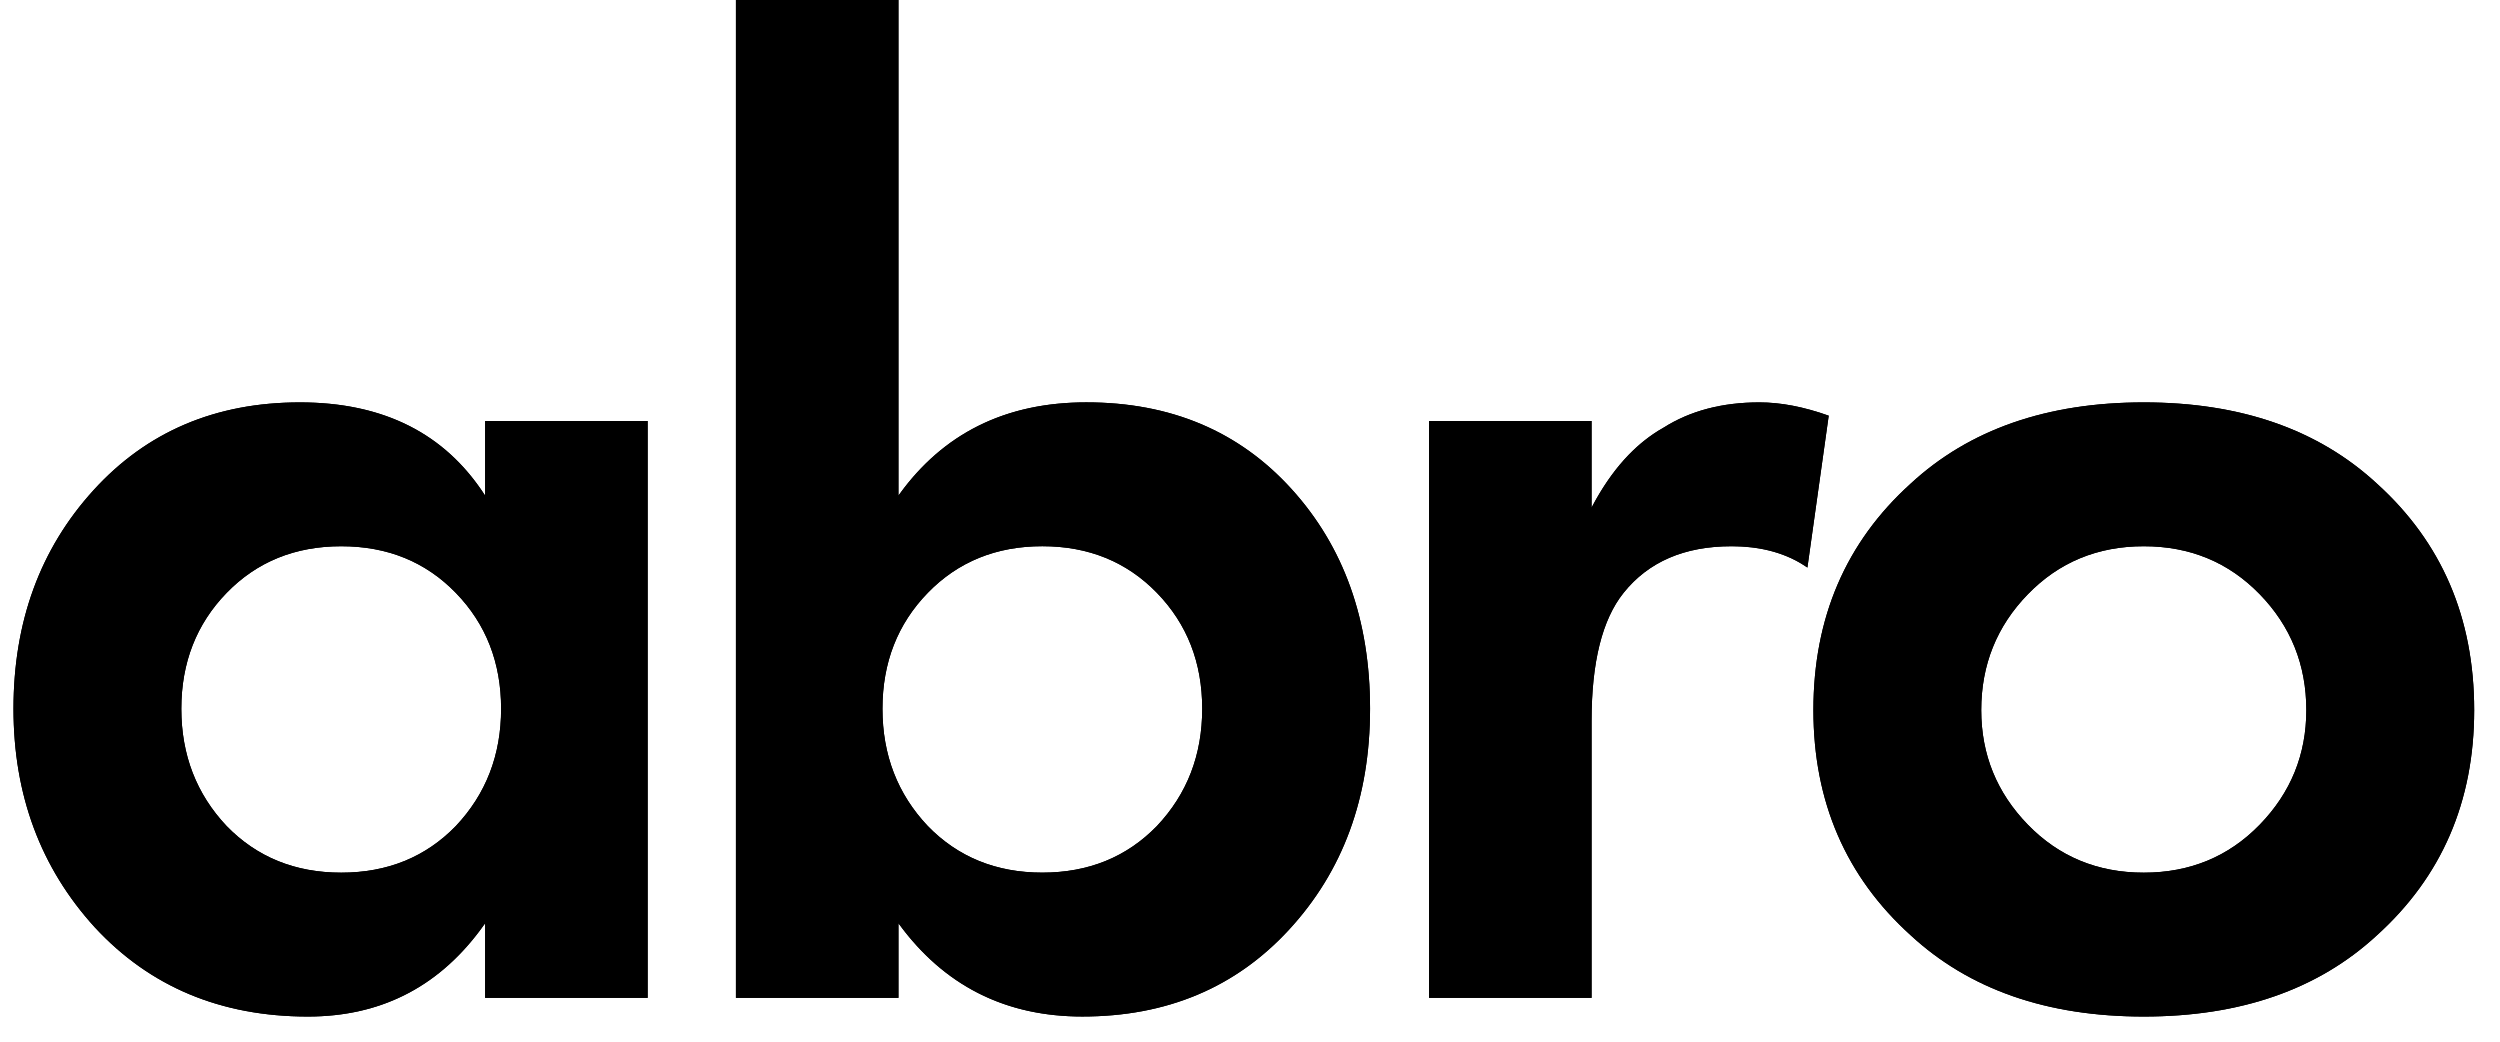
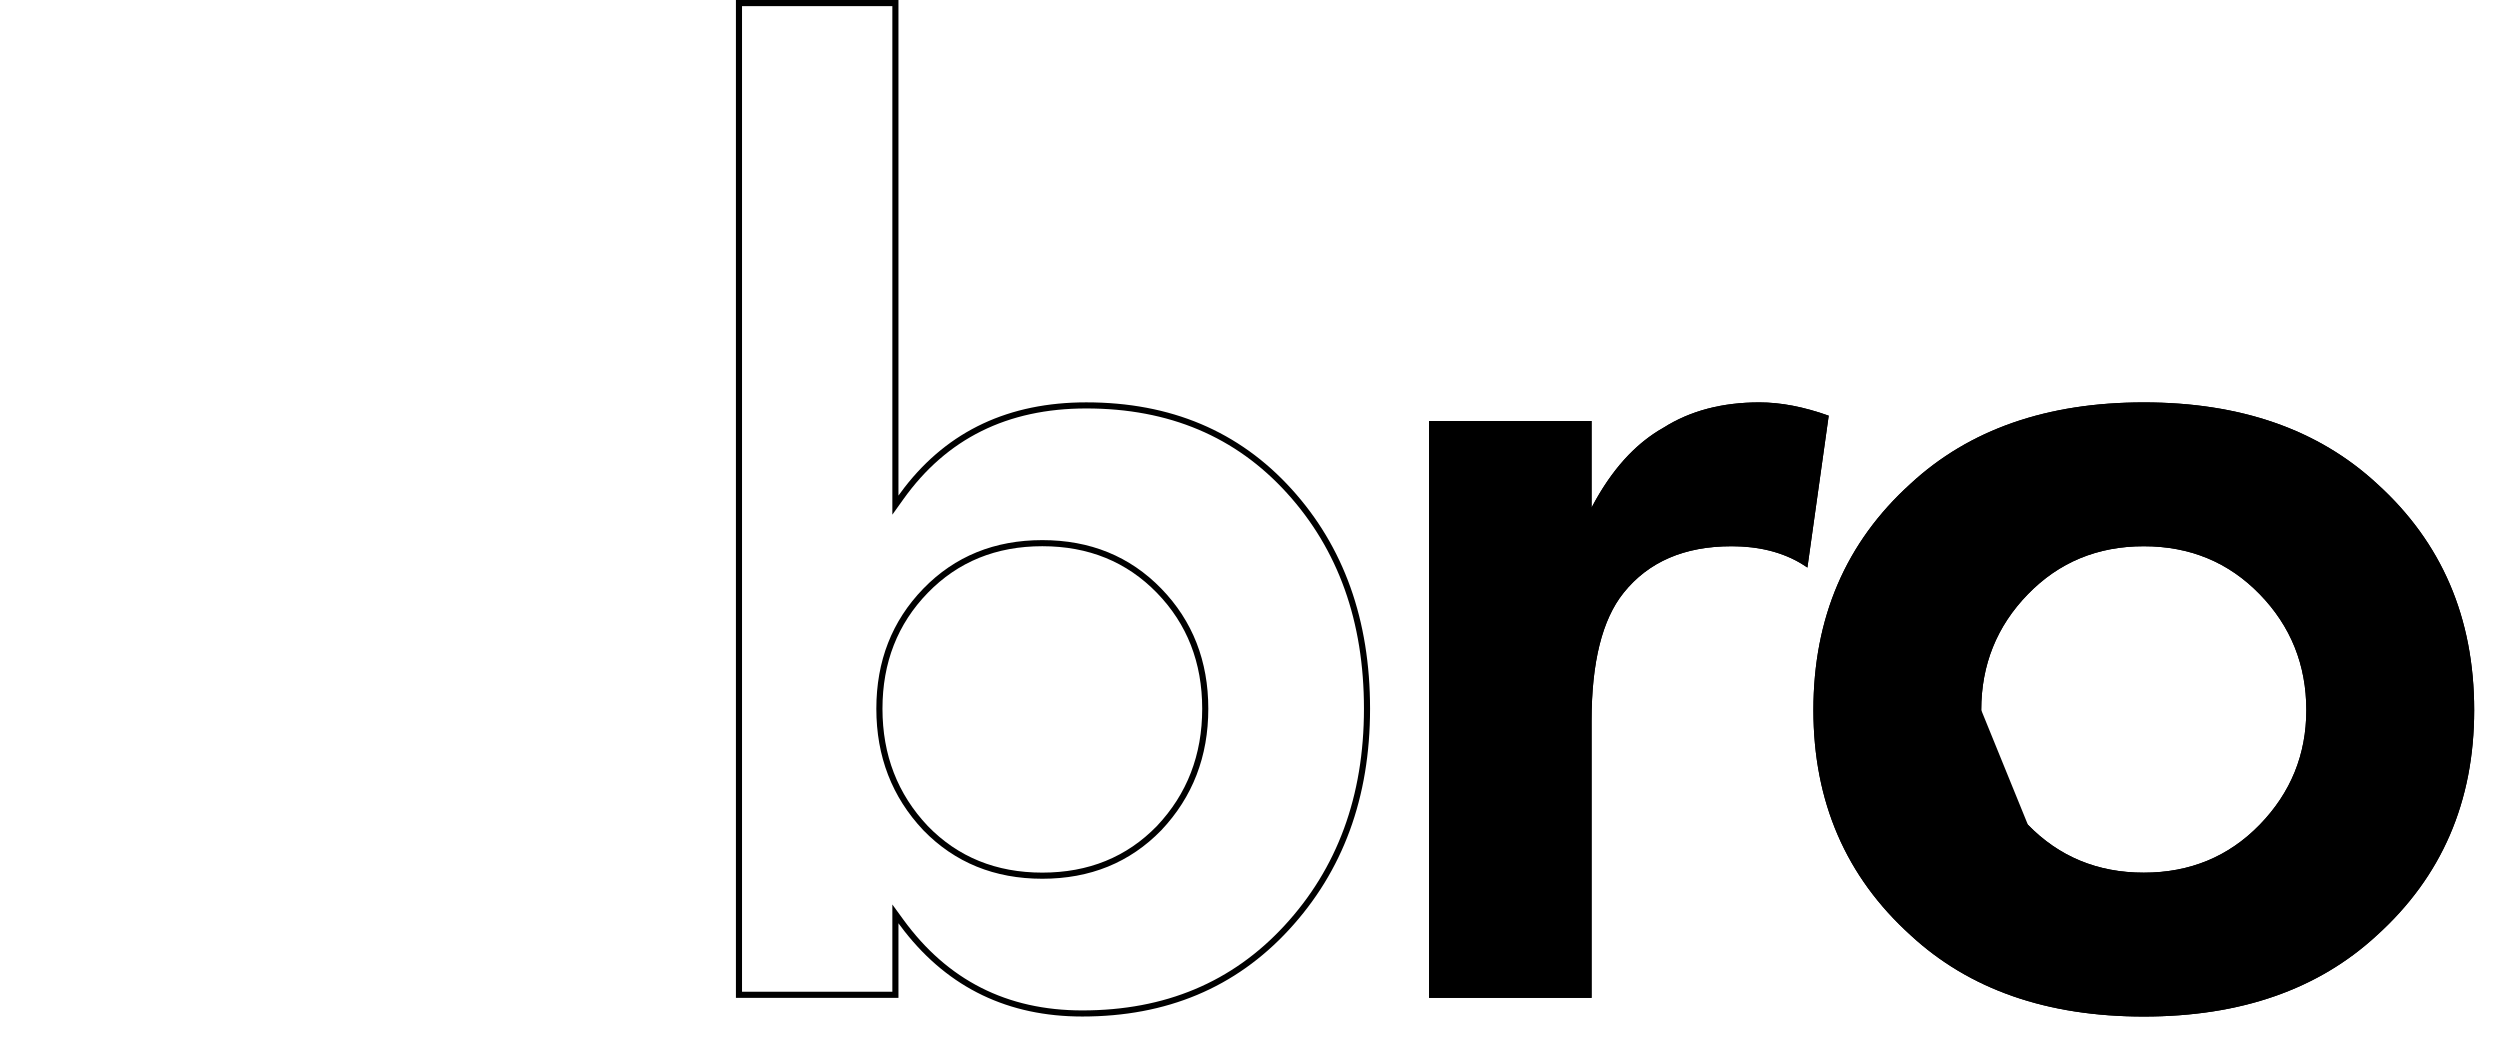
<svg xmlns="http://www.w3.org/2000/svg" width="84" height="35" viewBox="0 0 84 35" fill="none">
-   <path d="M64.198 16.25C66.167 14.43 68.778 13.52 72.031 13.52C75.284 13.52 77.895 14.43 79.865 16.25C82.043 18.22 83.133 20.756 83.133 23.86C83.133 26.934 82.043 29.456 79.865 31.425C77.895 33.246 75.284 34.156 72.031 34.156C68.778 34.156 66.167 33.246 64.198 31.425C62.019 29.456 60.93 26.934 60.93 23.86C60.93 20.756 62.019 18.22 64.198 16.25ZM68.137 27.71C69.181 28.784 70.479 29.321 72.031 29.321C73.583 29.321 74.881 28.784 75.926 27.71C76.97 26.635 77.492 25.352 77.492 23.86C77.492 22.338 76.97 21.04 75.926 19.966C74.881 18.891 73.583 18.354 72.031 18.354C70.479 18.354 69.181 18.891 68.137 19.966C67.092 21.04 66.57 22.338 66.57 23.86C66.57 25.352 67.092 26.635 68.137 27.71Z" fill="black" />
+   <path d="M64.198 16.25C66.167 14.43 68.778 13.52 72.031 13.52C75.284 13.52 77.895 14.43 79.865 16.25C82.043 18.22 83.133 20.756 83.133 23.86C83.133 26.934 82.043 29.456 79.865 31.425C77.895 33.246 75.284 34.156 72.031 34.156C68.778 34.156 66.167 33.246 64.198 31.425C62.019 29.456 60.93 26.934 60.93 23.86C60.93 20.756 62.019 18.22 64.198 16.25ZM68.137 27.71C69.181 28.784 70.479 29.321 72.031 29.321C73.583 29.321 74.881 28.784 75.926 27.71C76.97 26.635 77.492 25.352 77.492 23.86C77.492 22.338 76.97 21.04 75.926 19.966C74.881 18.891 73.583 18.354 72.031 18.354C70.479 18.354 69.181 18.891 68.137 19.966C67.092 21.04 66.57 22.338 66.57 23.86Z" fill="black" />
  <path d="M48.016 33.529V14.146H53.477V17.056C54.133 15.803 54.939 14.907 55.894 14.37C56.789 13.803 57.864 13.52 59.117 13.52C59.833 13.52 60.609 13.669 61.445 13.967L60.729 19.07C60.042 18.593 59.192 18.354 58.177 18.354C56.595 18.354 55.387 18.876 54.551 19.921C53.835 20.816 53.477 22.248 53.477 24.218V33.529H48.016Z" fill="black" />
-   <path d="M30.188 0V16.652C31.68 14.563 33.784 13.519 36.499 13.519C39.335 13.519 41.633 14.489 43.393 16.428C45.154 18.368 46.034 20.83 46.034 23.814C46.034 26.799 45.124 29.276 43.304 31.245C41.513 33.185 39.2 34.155 36.365 34.155C33.769 34.155 31.71 33.111 30.188 31.022V33.528H24.727V0H30.188ZM38.872 19.92C37.857 18.876 36.574 18.353 35.022 18.353C33.471 18.353 32.187 18.876 31.173 19.92C30.158 20.965 29.651 22.263 29.651 23.814C29.651 25.366 30.158 26.679 31.173 27.754C32.187 28.798 33.471 29.32 35.022 29.32C36.574 29.32 37.857 28.798 38.872 27.754C39.887 26.679 40.394 25.366 40.394 23.814C40.394 22.263 39.887 20.965 38.872 19.92Z" fill="black" />
-   <path d="M16.3 16.653V14.146H21.761V33.529H16.3V31.022C14.837 33.111 12.853 34.156 10.346 34.156C7.421 34.156 5.034 33.156 3.184 31.157C1.363 29.157 0.453 26.71 0.453 23.815C0.453 20.891 1.348 18.444 3.139 16.474C4.93 14.504 7.242 13.52 10.077 13.52C12.883 13.52 14.957 14.564 16.3 16.653ZM15.315 19.921C14.3 18.876 13.017 18.354 11.465 18.354C9.913 18.354 8.63 18.876 7.615 19.921C6.601 20.965 6.093 22.264 6.093 23.815C6.093 25.367 6.601 26.68 7.615 27.755C8.63 28.799 9.913 29.321 11.465 29.321C13.017 29.321 14.3 28.799 15.315 27.755C16.329 26.68 16.837 25.367 16.837 23.815C16.837 22.264 16.329 20.965 15.315 19.921Z" fill="black" />
  <path fill-rule="evenodd" clip-rule="evenodd" d="M72.031 13.52C68.778 13.52 66.167 14.43 64.198 16.25C62.019 18.22 60.93 20.756 60.93 23.86C60.93 26.934 62.019 29.456 64.198 31.425C66.167 33.246 68.778 34.156 72.031 34.156C75.284 34.156 77.895 33.246 79.865 31.425C82.043 29.456 83.133 26.934 83.133 23.86C83.133 20.756 82.043 18.22 79.865 16.25C77.895 14.43 75.284 13.52 72.031 13.52ZM79.865 31.425L79.865 31.425L79.865 31.425ZM72.031 29.321C70.479 29.321 69.181 28.784 68.137 27.71C67.092 26.635 66.57 25.352 66.57 23.86C66.57 22.338 67.092 21.04 68.137 19.966C69.181 18.891 70.479 18.354 72.031 18.354C73.583 18.354 74.881 18.891 75.926 19.966C76.97 21.04 77.492 22.338 77.492 23.86C77.492 25.352 76.97 26.635 75.926 27.71C74.881 28.784 73.583 29.321 72.031 29.321ZM64.337 16.401L64.335 16.402C62.202 18.331 61.135 20.811 61.135 23.86C61.135 26.879 62.202 29.344 64.335 31.273L64.337 31.274C66.261 33.053 68.818 33.95 72.031 33.95C75.244 33.95 77.802 33.053 79.726 31.274L79.727 31.273C81.861 29.344 82.927 26.879 82.927 23.86C82.927 20.811 81.86 18.331 79.727 16.402L79.725 16.401C77.802 14.623 75.244 13.725 72.031 13.725C68.818 13.725 66.261 14.623 64.337 16.401ZM72.031 29.527C70.426 29.527 69.074 28.969 67.99 27.853C66.908 26.74 66.365 25.406 66.365 23.86C66.365 22.286 66.907 20.936 67.99 19.822C69.074 18.707 70.426 18.149 72.031 18.149C73.636 18.149 74.988 18.707 76.073 19.822C77.155 20.936 77.698 22.286 77.698 23.86C77.698 25.406 77.154 26.74 76.073 27.853C74.988 28.969 73.636 29.527 72.031 29.527Z" fill="black" />
  <path fill-rule="evenodd" clip-rule="evenodd" d="M48.016 33.529H53.477V24.218C53.477 22.248 53.835 20.816 54.551 19.921C55.387 18.876 56.595 18.354 58.177 18.354C59.1 18.354 59.887 18.552 60.539 18.947C60.603 18.986 60.667 19.027 60.729 19.07L61.445 13.967C60.609 13.669 59.833 13.52 59.117 13.52C57.864 13.52 56.789 13.803 55.894 14.37C55.036 14.852 54.299 15.624 53.682 16.684C53.612 16.804 53.544 16.928 53.477 17.056V14.146H48.016V33.529ZM48.221 14.352V33.324H53.272V24.218C53.272 22.232 53.631 20.742 54.391 19.793C55.273 18.69 56.546 18.149 58.177 18.149C59.096 18.149 59.896 18.338 60.569 18.727L61.218 14.106C60.46 13.85 59.761 13.725 59.117 13.725C57.895 13.725 56.861 14.001 56.004 14.543L55.999 14.546L55.995 14.549C55.083 15.062 54.302 15.923 53.659 17.151L53.272 17.056V14.352H48.221Z" fill="black" />
  <path fill-rule="evenodd" clip-rule="evenodd" d="M30.188 0H24.727V33.528H30.188V31.022C30.255 31.114 30.324 31.204 30.393 31.293C31.893 33.201 33.884 34.155 36.365 34.155C39.2 34.155 41.513 33.185 43.304 31.245C45.124 29.276 46.034 26.799 46.034 23.814C46.034 20.83 45.154 18.368 43.393 16.428C41.633 14.489 39.335 13.519 36.499 13.519C33.906 13.519 31.871 14.471 30.393 16.376C30.323 16.466 30.255 16.558 30.188 16.652V0ZM29.983 33.323V30.391L30.354 30.901C31.837 32.936 33.834 33.95 36.365 33.95C39.148 33.95 41.404 33 43.153 31.106C44.934 29.179 45.829 26.753 45.829 23.814C45.829 20.874 44.963 18.463 43.241 16.567C41.523 14.673 39.282 13.724 36.499 13.724C33.846 13.724 31.806 14.74 30.355 16.772L29.983 17.293V0.205H24.932V33.323H29.983ZM31.025 27.897L31.023 27.895C29.971 26.78 29.445 25.416 29.445 23.814C29.445 22.213 29.971 20.863 31.025 19.777C32.081 18.69 33.419 18.148 35.022 18.148C36.626 18.148 37.963 18.69 39.019 19.777C40.074 20.863 40.599 22.213 40.599 23.814C40.599 25.416 40.074 26.78 39.021 27.895L39.019 27.897C37.963 28.984 36.626 29.526 35.022 29.526C33.419 29.526 32.081 28.984 31.025 27.897ZM31.173 27.754C30.158 26.679 29.651 25.366 29.651 23.814C29.651 22.263 30.158 20.965 31.173 19.92C32.187 18.876 33.471 18.353 35.022 18.353C36.574 18.353 37.857 18.876 38.872 19.92C39.887 20.965 40.394 22.263 40.394 23.814C40.394 25.366 39.887 26.679 38.872 27.754C37.857 28.798 36.574 29.32 35.022 29.32C33.471 29.32 32.187 28.798 31.173 27.754Z" fill="black" />
-   <path fill-rule="evenodd" clip-rule="evenodd" d="M16.3 16.653C16.233 16.549 16.165 16.448 16.094 16.35C14.749 14.463 12.743 13.52 10.077 13.52C7.242 13.52 4.93 14.504 3.139 16.474C1.348 18.444 0.453 20.891 0.453 23.815C0.453 26.71 1.363 29.157 3.184 31.157C5.034 33.156 7.421 34.156 10.346 34.156C12.737 34.156 14.653 33.205 16.094 31.304C16.164 31.212 16.232 31.119 16.3 31.022V33.529H21.761V14.146H16.3V16.653ZM16.505 14.352V17.352L16.127 16.764C14.827 14.742 12.823 13.725 10.077 13.725C7.296 13.725 5.04 14.688 3.291 16.612C1.538 18.54 0.658 20.936 0.658 23.815C0.658 26.663 1.552 29.059 3.335 31.018C5.143 32.971 7.474 33.95 10.346 33.95C12.784 33.95 14.707 32.94 16.131 30.905L16.505 30.371V33.324H21.555V14.352H16.505ZM11.465 18.354C13.017 18.354 14.3 18.876 15.315 19.921C16.329 20.965 16.837 22.264 16.837 23.815C16.837 25.367 16.329 26.68 15.315 27.755C14.3 28.799 13.017 29.321 11.465 29.321C9.913 29.321 8.63 28.799 7.615 27.755C6.601 26.68 6.093 25.367 6.093 23.815C6.093 22.264 6.601 20.965 7.615 19.921C8.63 18.876 9.913 18.354 11.465 18.354ZM7.466 27.895C6.414 26.781 5.888 25.417 5.888 23.815C5.888 22.214 6.414 20.863 7.468 19.778C8.524 18.691 9.862 18.149 11.465 18.149C13.068 18.149 14.406 18.691 15.462 19.778C16.517 20.863 17.042 22.214 17.042 23.815C17.042 25.417 16.517 26.781 15.464 27.895L15.462 27.898C14.406 28.985 13.068 29.527 11.465 29.527C9.862 29.527 8.524 28.985 7.468 27.898L7.466 27.895Z" fill="black" />
</svg>